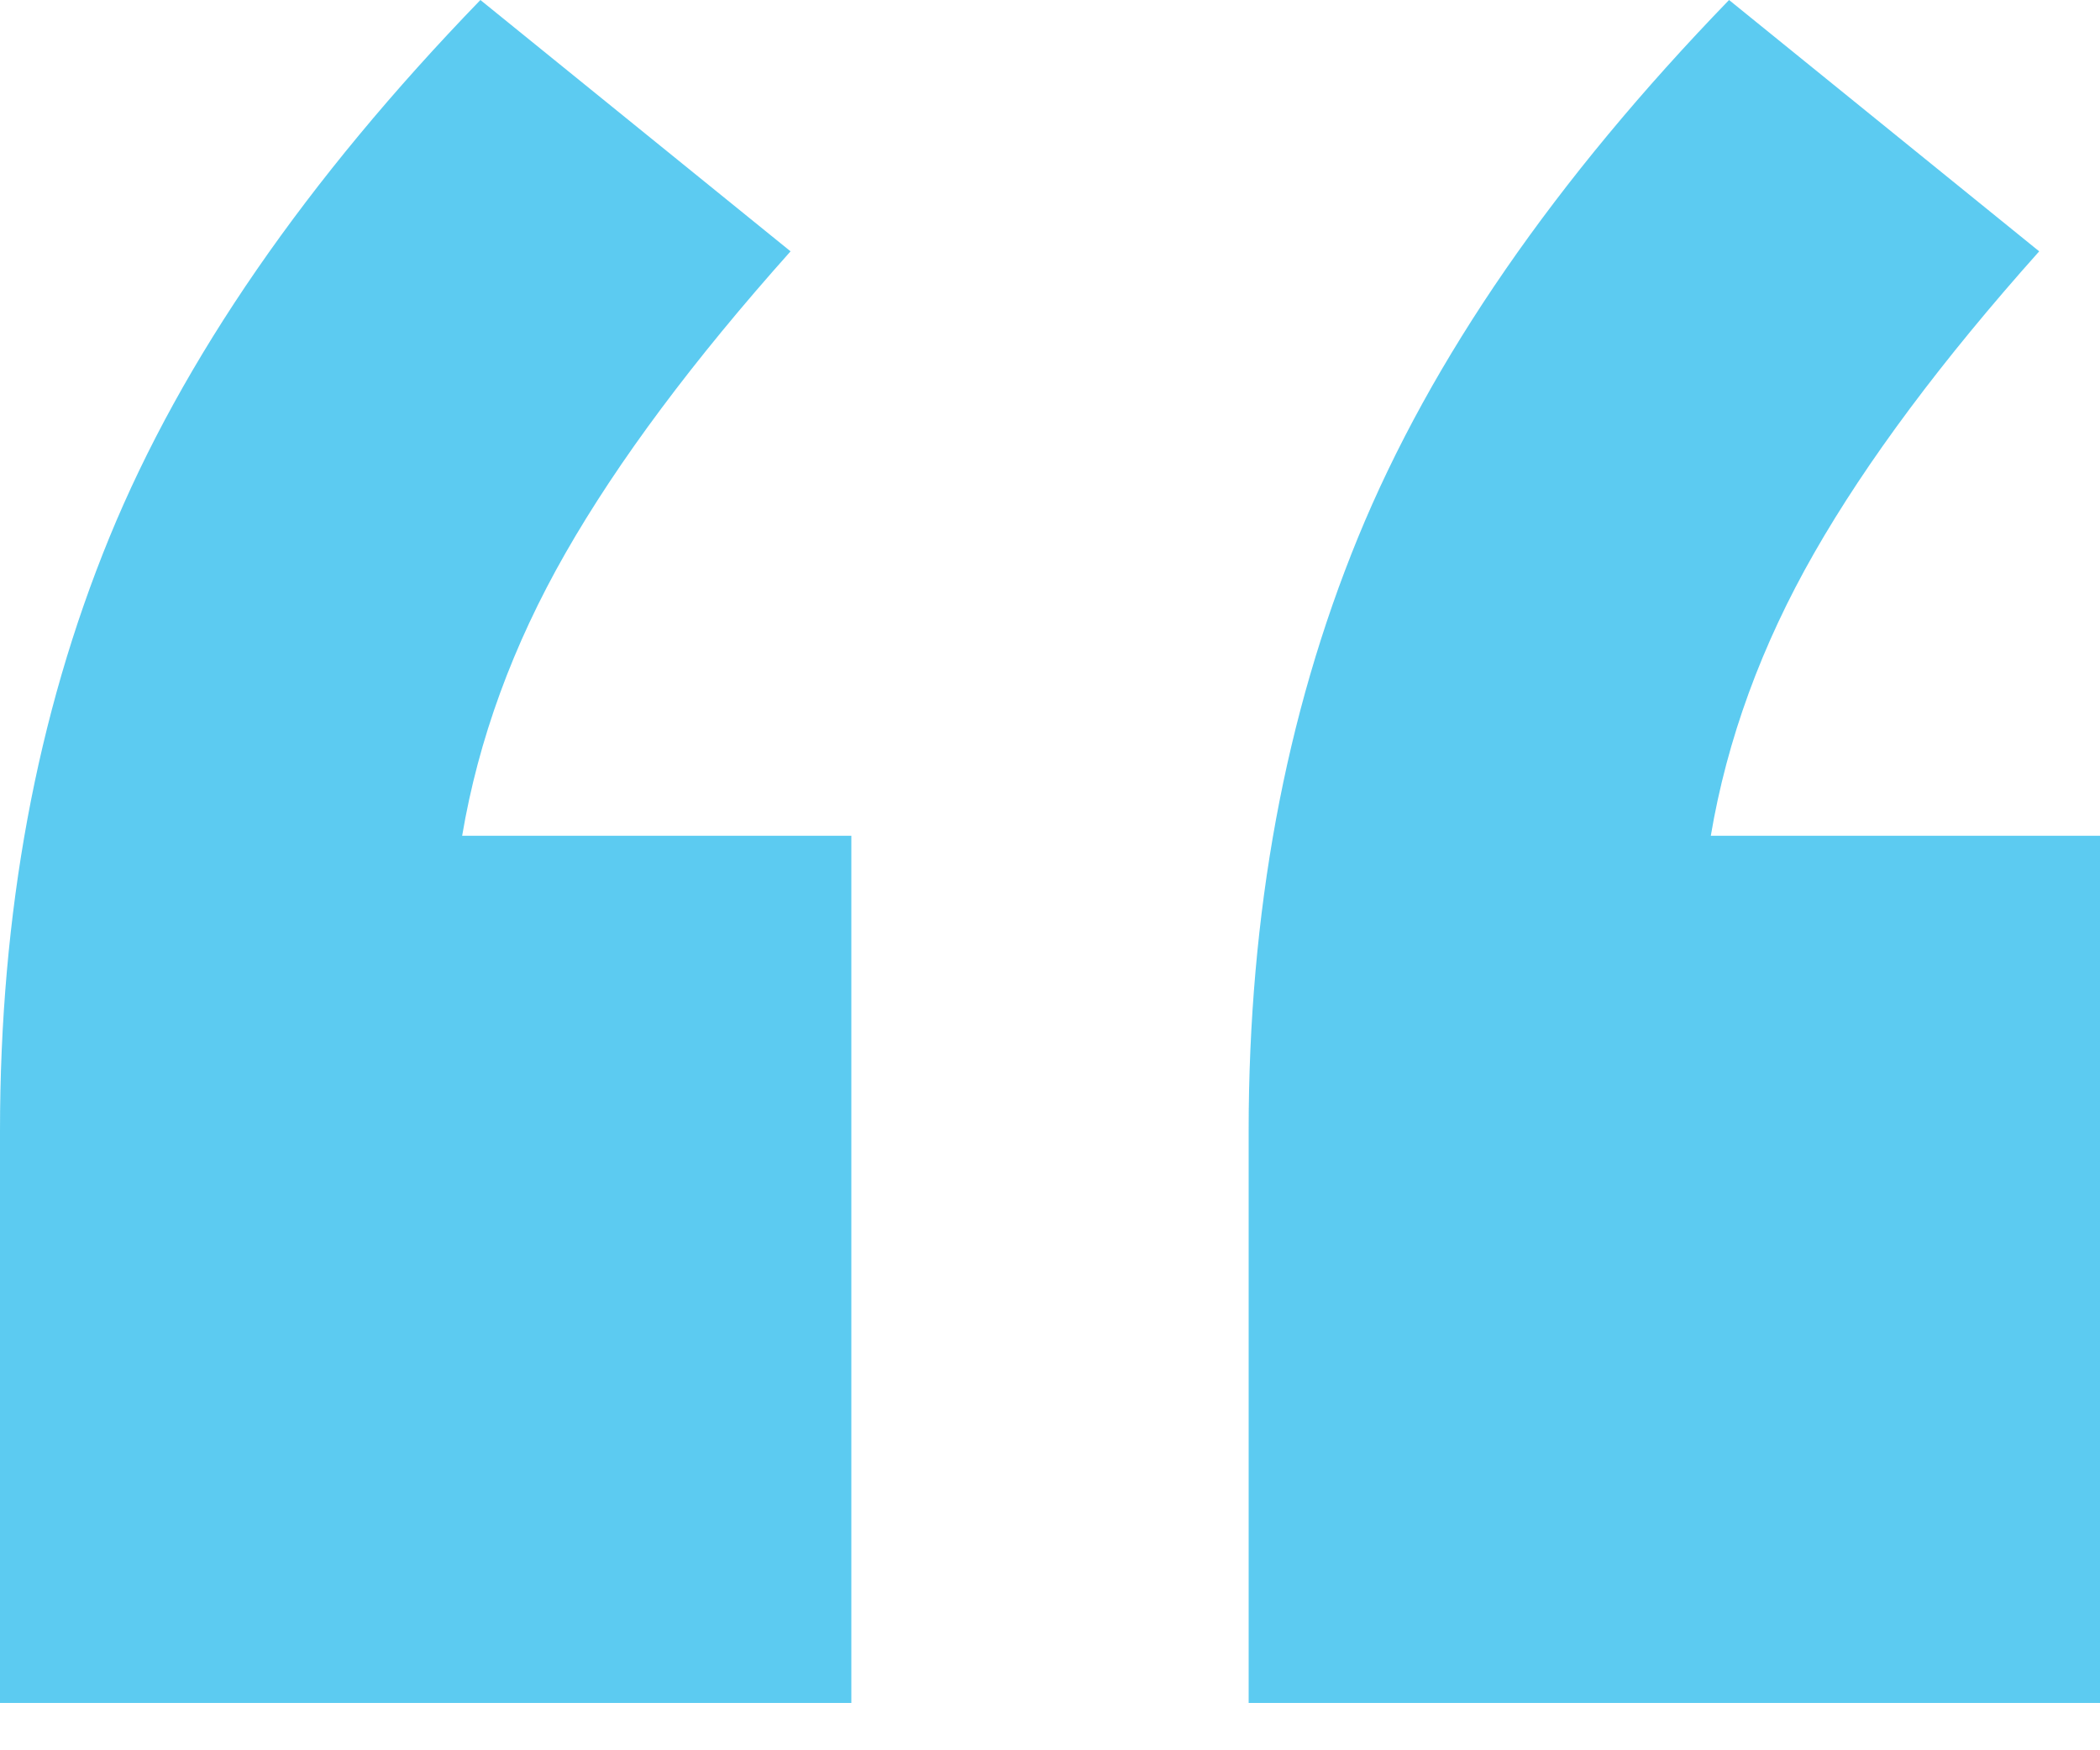
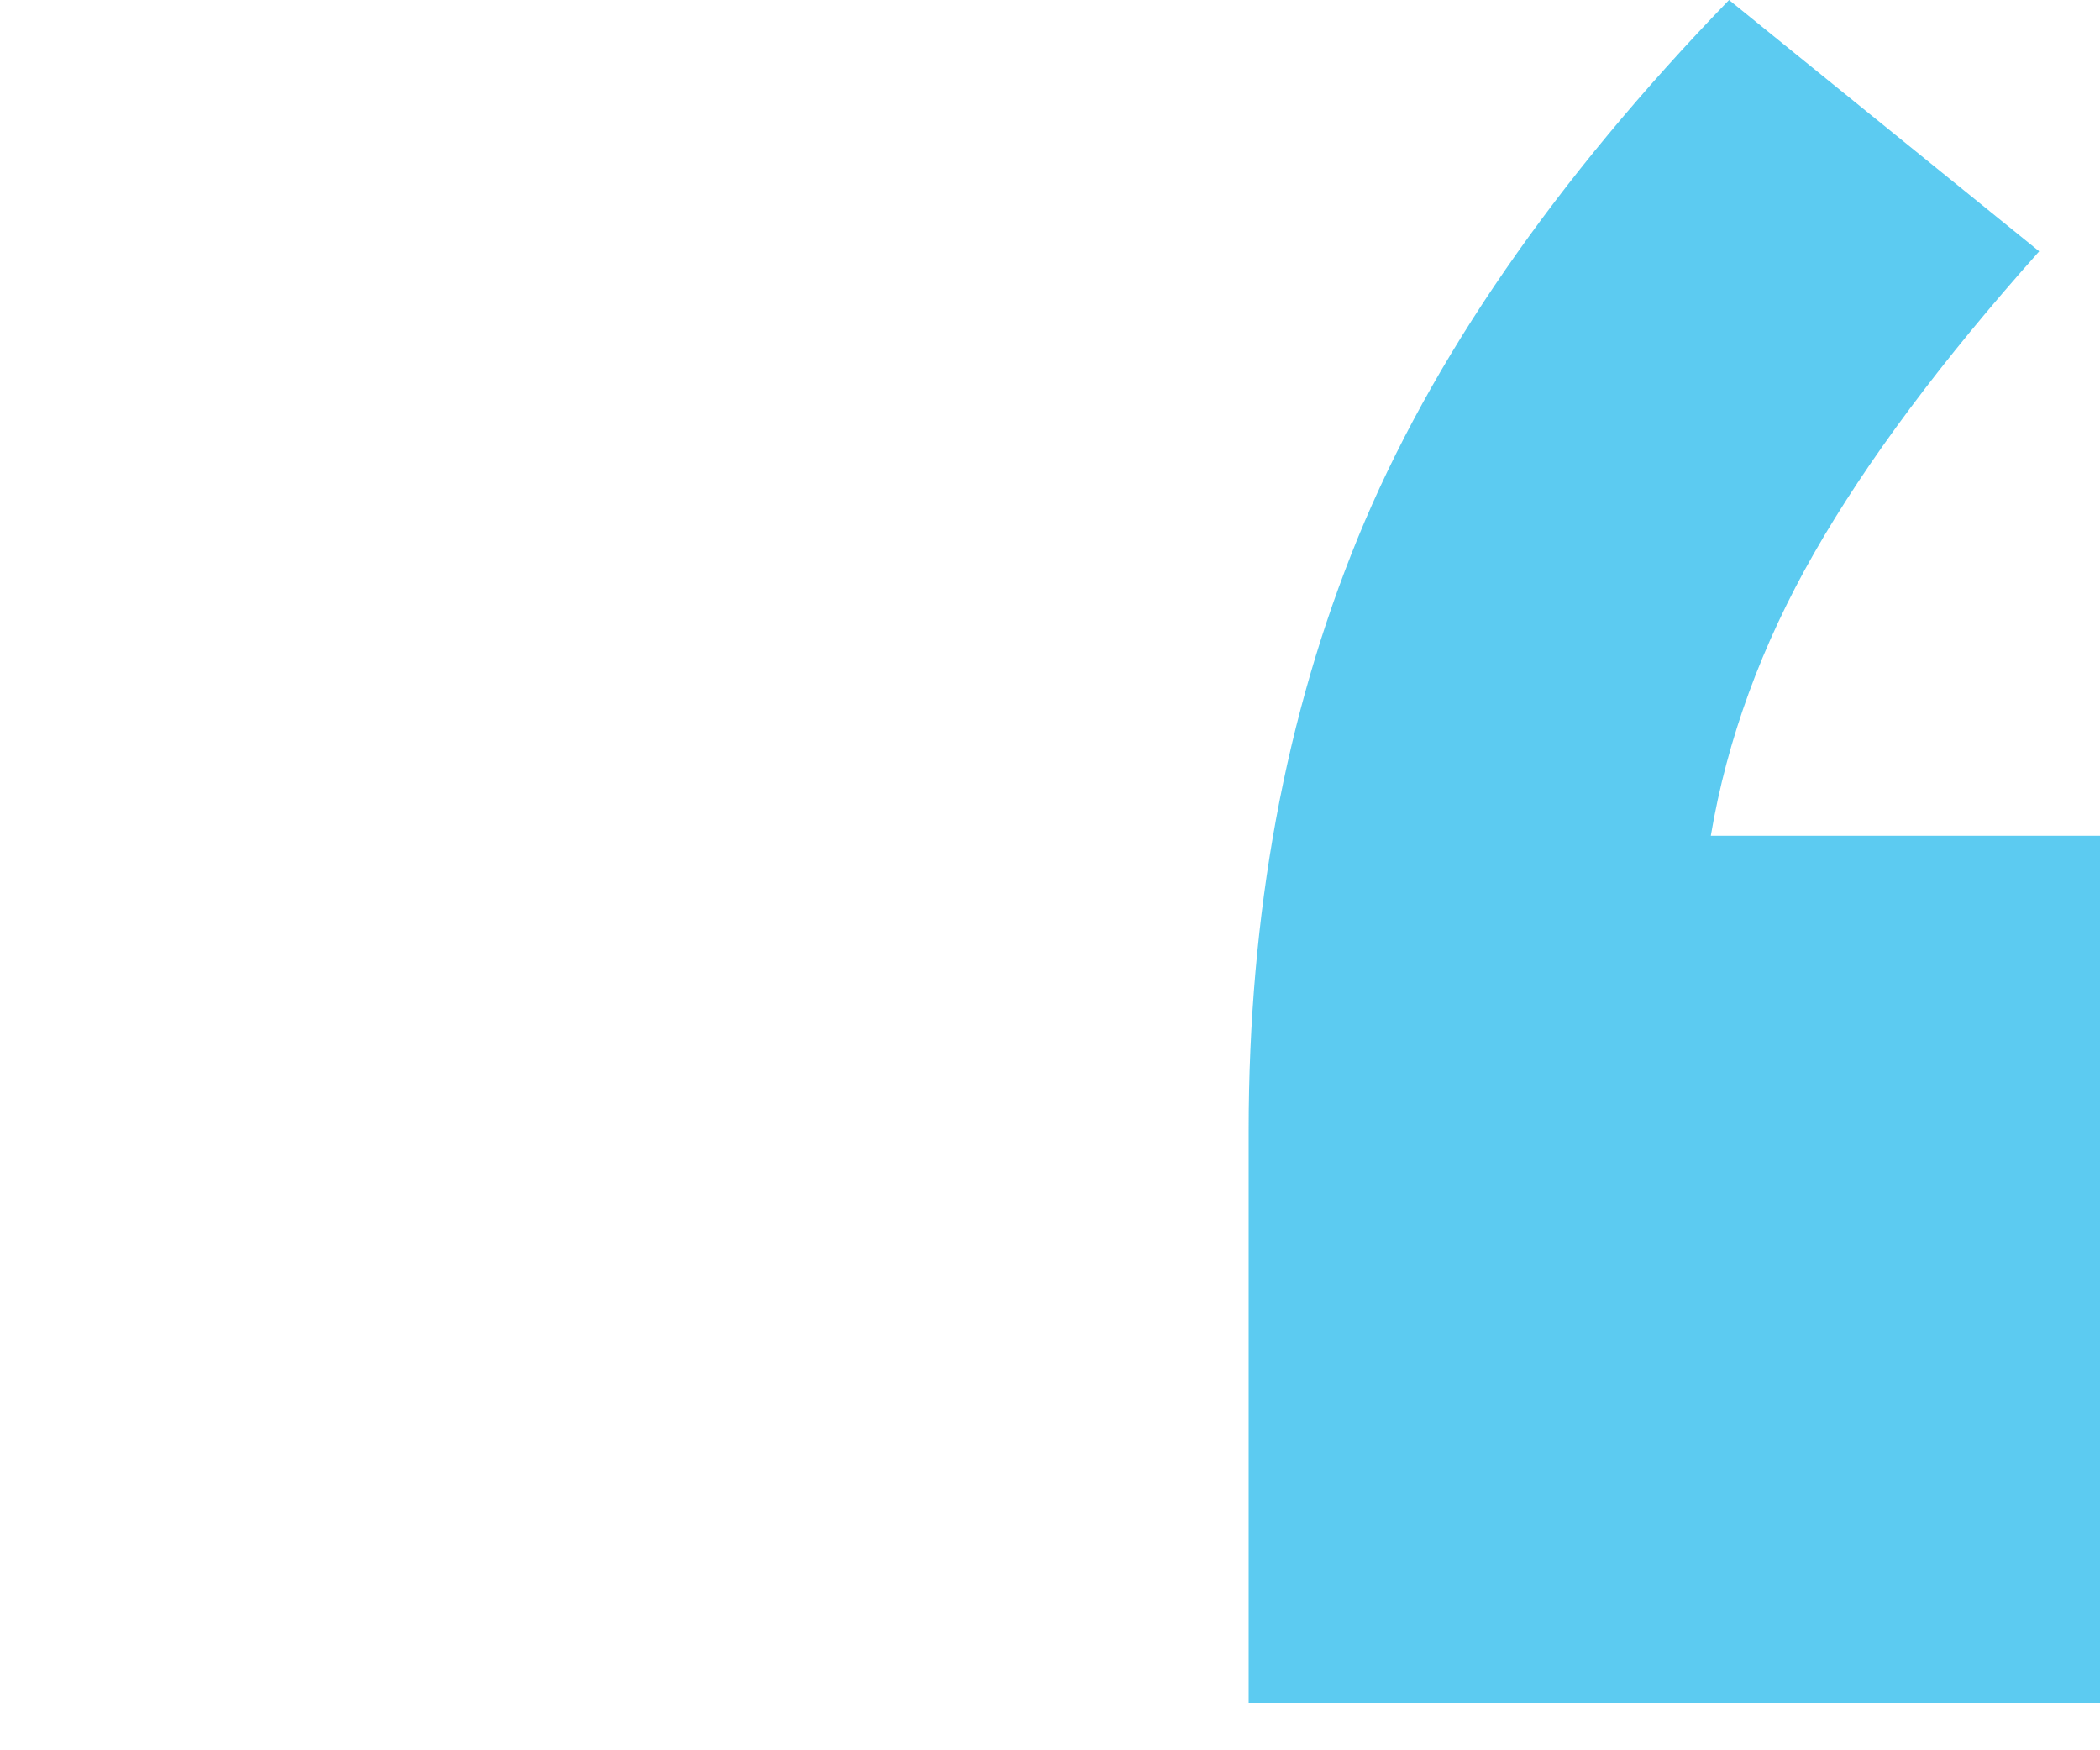
<svg xmlns="http://www.w3.org/2000/svg" width="42px" height="35px" viewBox="0 0 42 35" version="1.1">
  <title>Group 4</title>
  <desc>Created with Sketch.</desc>
  <g id="Page-1" stroke="none" stroke-width="1" fill="none" fill-rule="evenodd" opacity="0.639">
    <g id="VERZE2" transform="translate(-121, -3656)" fill="#00AEE9" fill-rule="nonzero">
      <g id="Group-4" transform="translate(121, 3656)">
-         <path d="M17.027,34.054 L17.027,16.713 L9.243,16.713 C9.568,14.786 10.257,12.901 11.311,11.058 C12.365,9.215 13.865,7.205 15.811,5.026 L15.811,5.026 L9.608,5.68434189e-14 C6.122,3.602 3.649,7.184 2.189,10.744 C0.73,14.304 -1.98951966e-13,18.263 -1.98951966e-13,22.619 L-1.98951966e-13,22.619 L-1.98951966e-13,34.054 L17.027,34.054 Z" id="Path" />
        <path d="M42,34.054 L42,16.713 L34.216,16.713 C34.541,14.786 35.23,12.901 36.284,11.058 C37.338,9.215 38.838,7.205 40.784,5.026 L40.784,5.026 L34.581,5.68434189e-14 C31.095,3.602 28.622,7.184 27.162,10.744 C25.703,14.304 24.973,18.263 24.973,22.619 L24.973,22.619 L24.973,34.054 L42,34.054 Z" id="Path" />
      </g>
    </g>
  </g>
</svg>